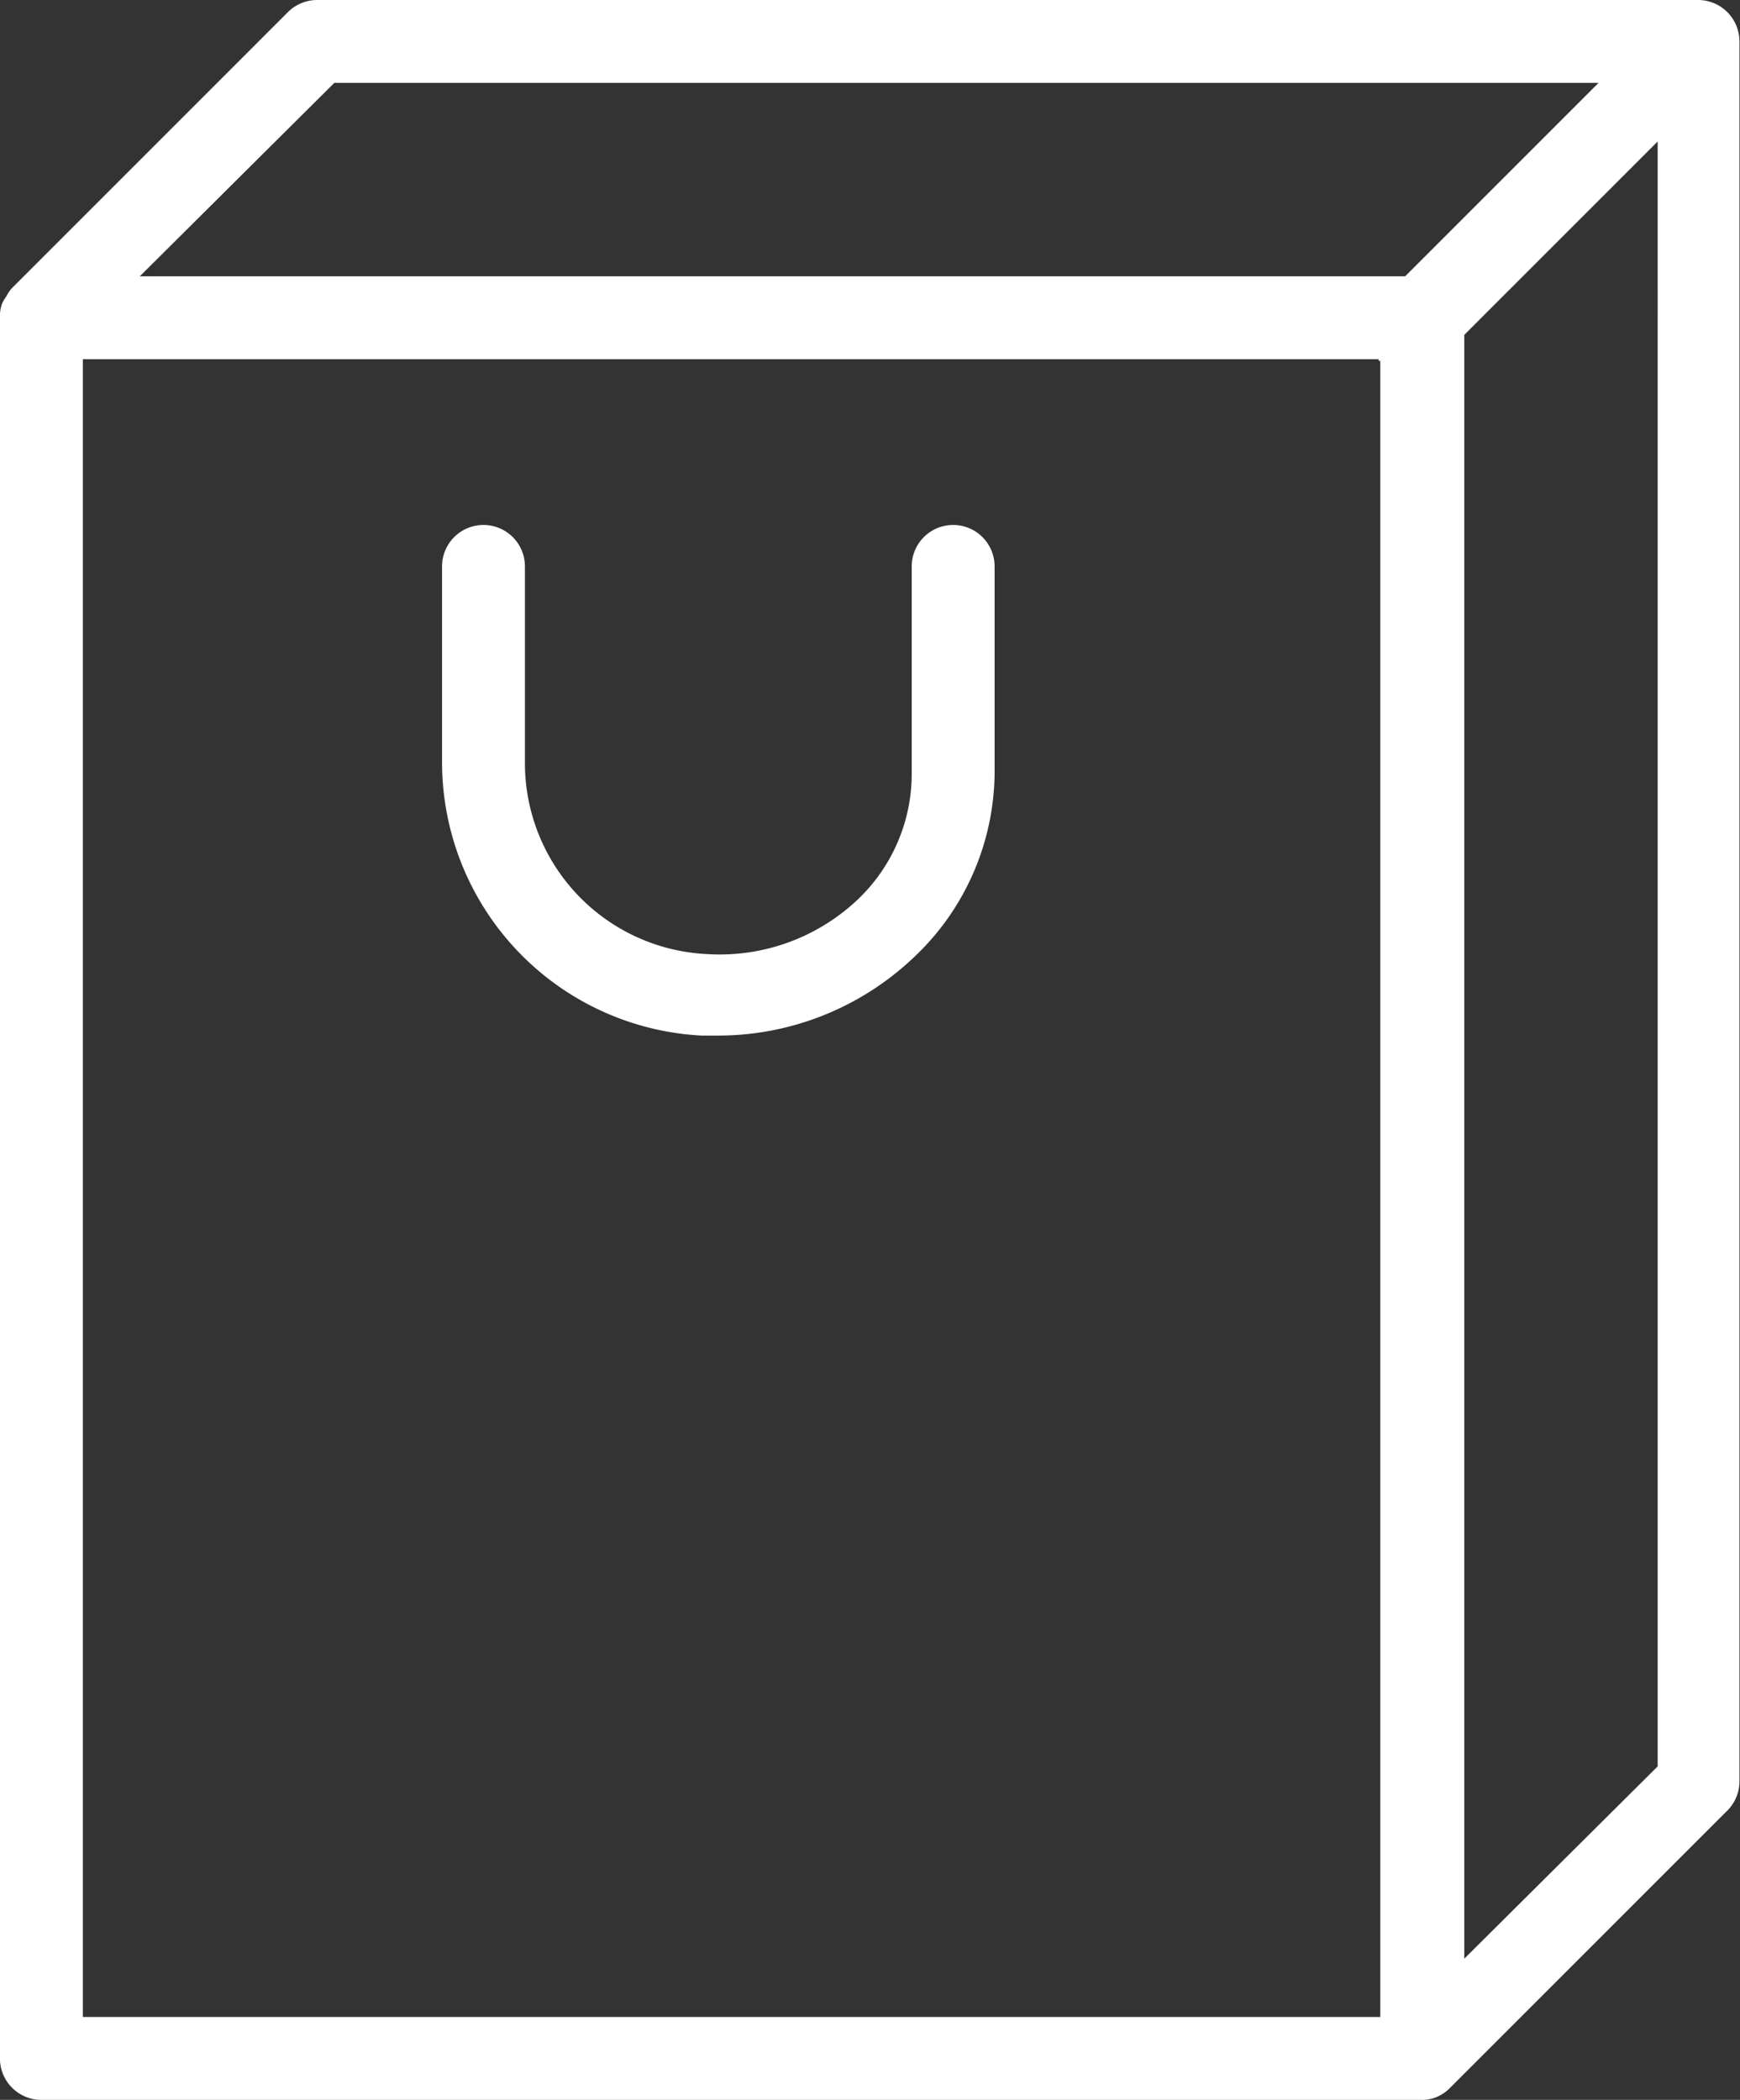
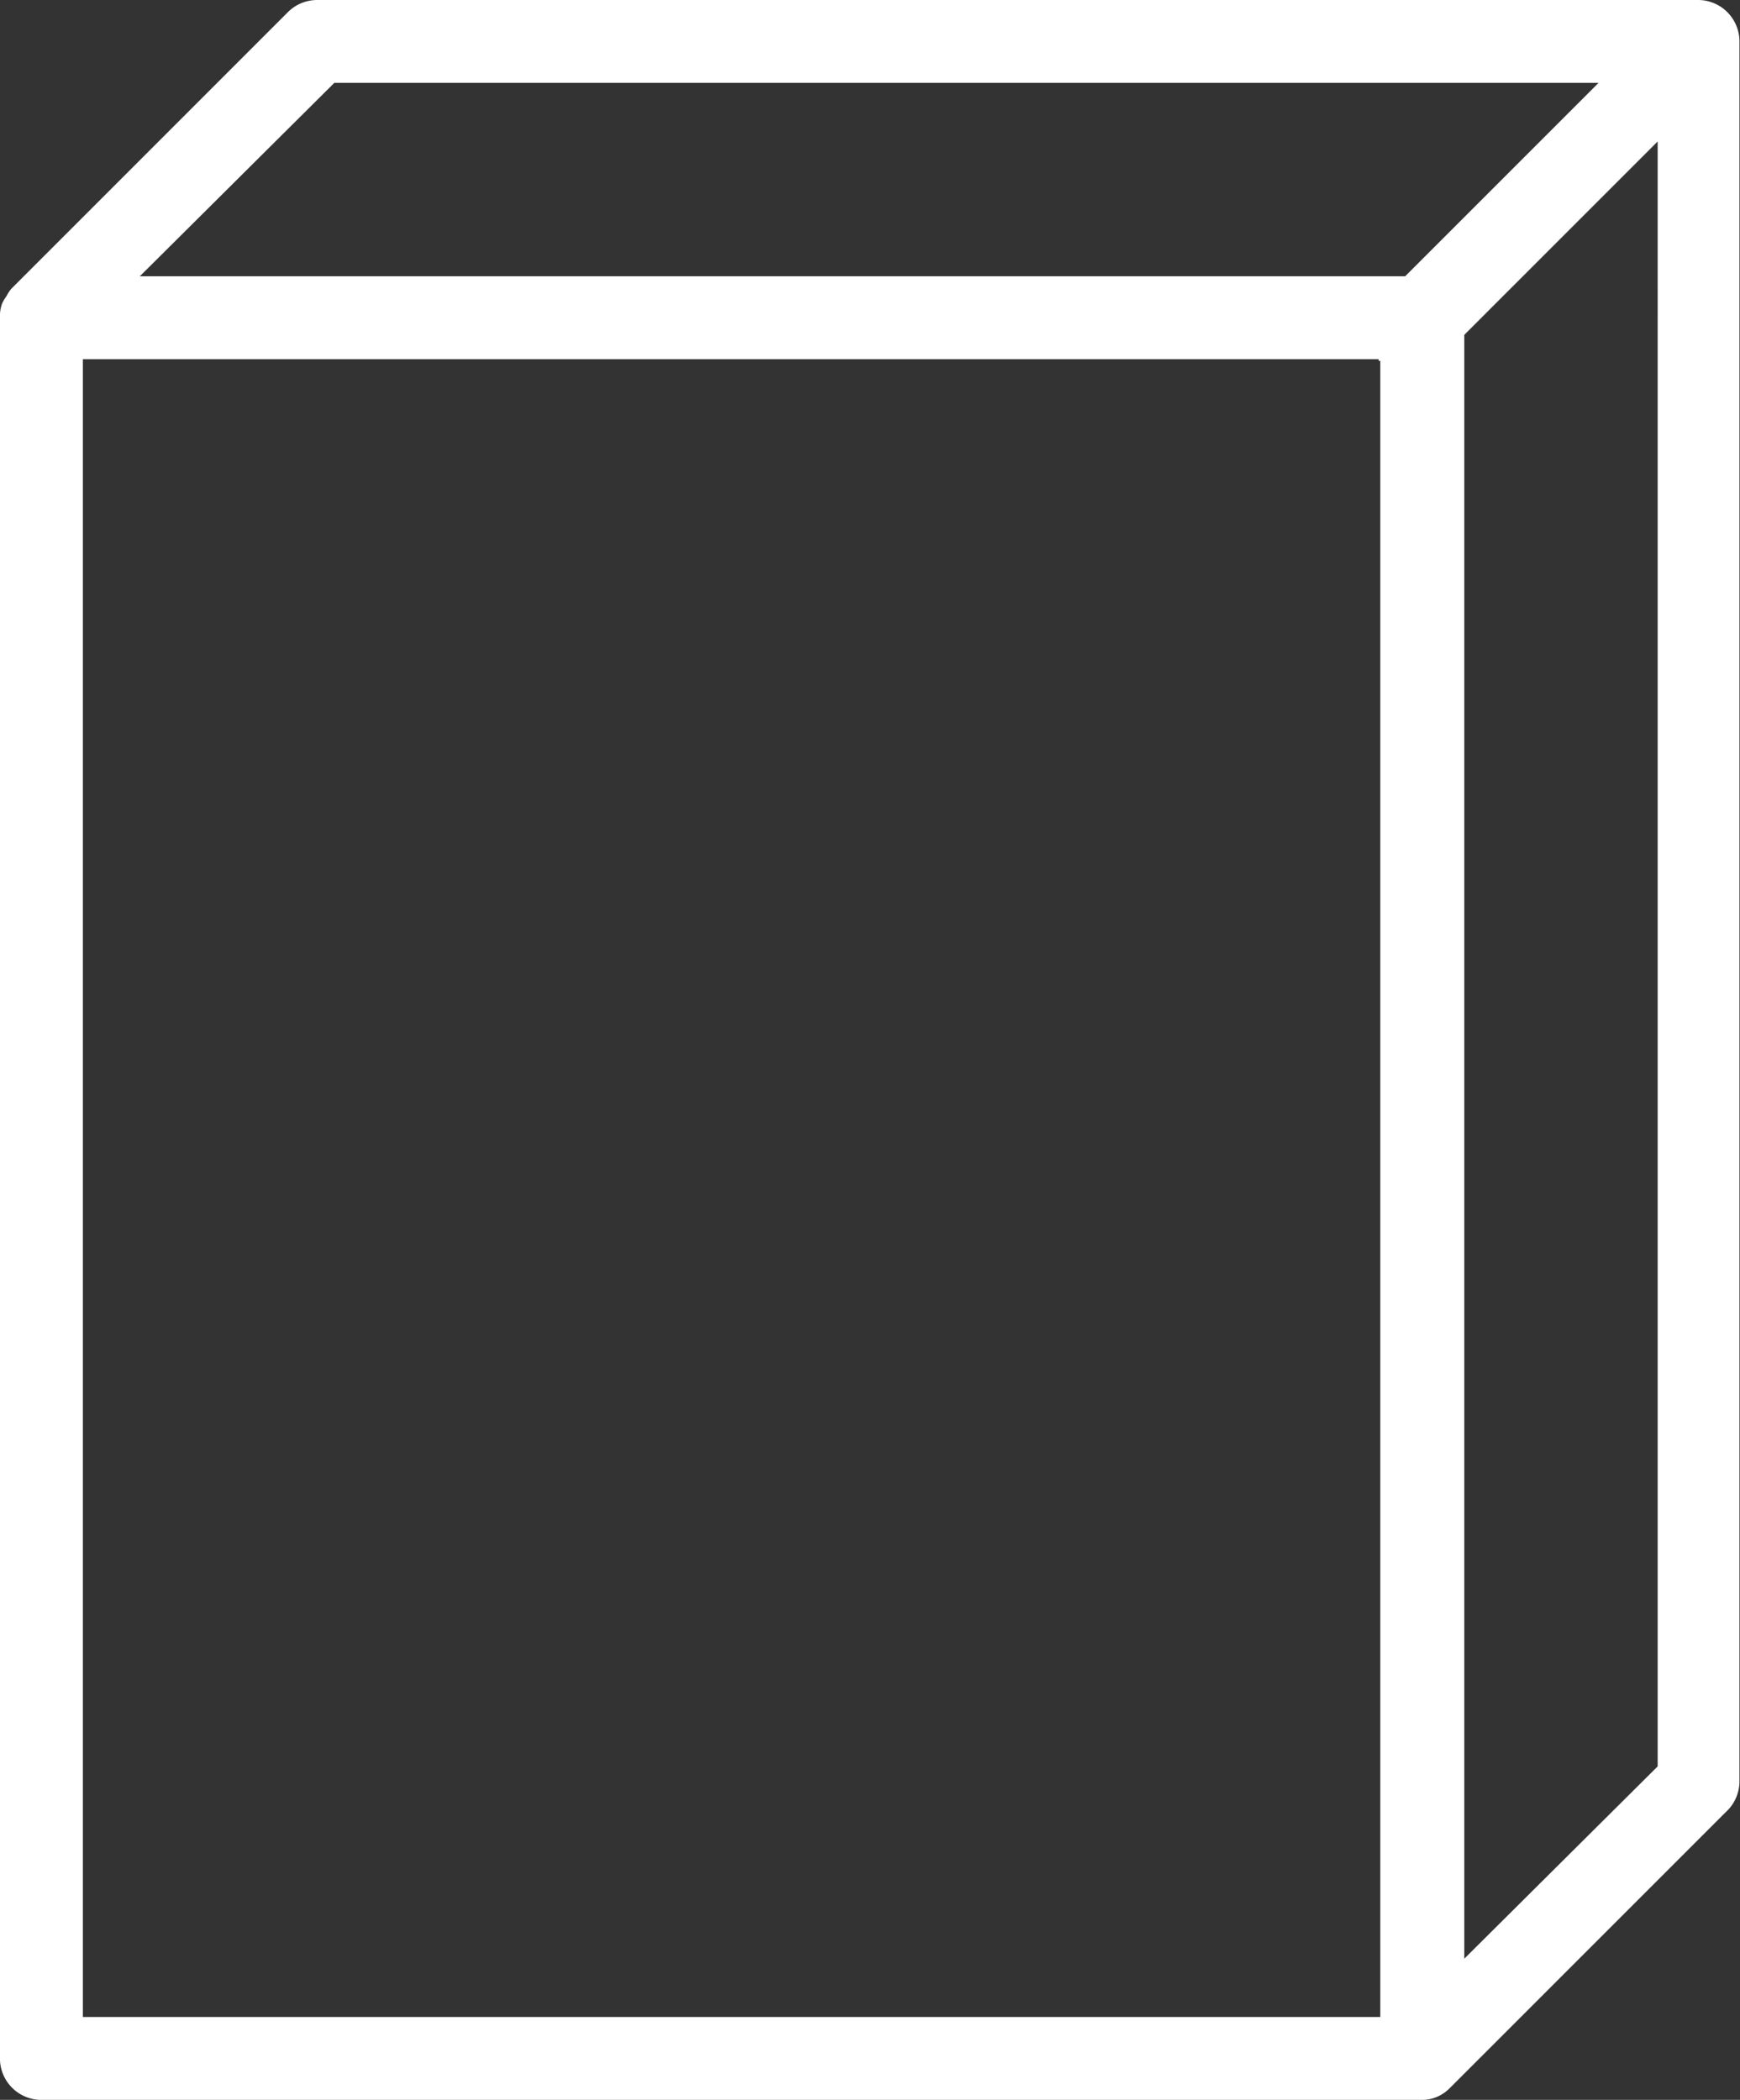
<svg xmlns="http://www.w3.org/2000/svg" viewBox="0 0 62.98 76">
  <rect x="0" y="0" width="62.98" height="76" fill="#333333" stroke="none" />
  <defs>
    <style>.cls-1{fill:#fff;}</style>
  </defs>
  <g id="Слой_2" data-name="Слой 2">
    <g id="Слой_2-2" data-name="Слой 2">
      <path class="cls-1" d="M61.48,0h-50a1.5,1.5,0,0,0-1.06.44l-10,10a1.27,1.27,0,0,0-.18.27h0A1.56,1.56,0,0,0,.07,11a1.36,1.36,0,0,0-.07.35v.08H0v63A1.5,1.5,0,0,0,1.46,76h50a1.39,1.39,0,0,0,.53-.1h0a1.48,1.48,0,0,0,.47-.31h0l10-10a1.51,1.51,0,0,0,.5-1.09V1.5A1.5,1.5,0,0,0,61.48,0ZM12.1,3H57.86l-7,7H5.06ZM3,73V13h46.9v.06h.06V73Zm50-2.11V12.12l7-7V63.93Z" />
-       <path class="cls-1" d="M34.48,19A1.5,1.5,0,0,0,33,20.5V28a6.28,6.28,0,0,1-2,4.6,7.27,7.27,0,0,1-5.42,1.93A6.92,6.92,0,0,1,19,27.64V20.5a1.5,1.5,0,0,0-3,0v7.14a9.91,9.91,0,0,0,9.39,9.84H26a10.27,10.27,0,0,0,7-2.76A9.26,9.26,0,0,0,36,28V20.5A1.5,1.5,0,0,0,34.48,19Z" />
    </g>
  </g>
</svg>